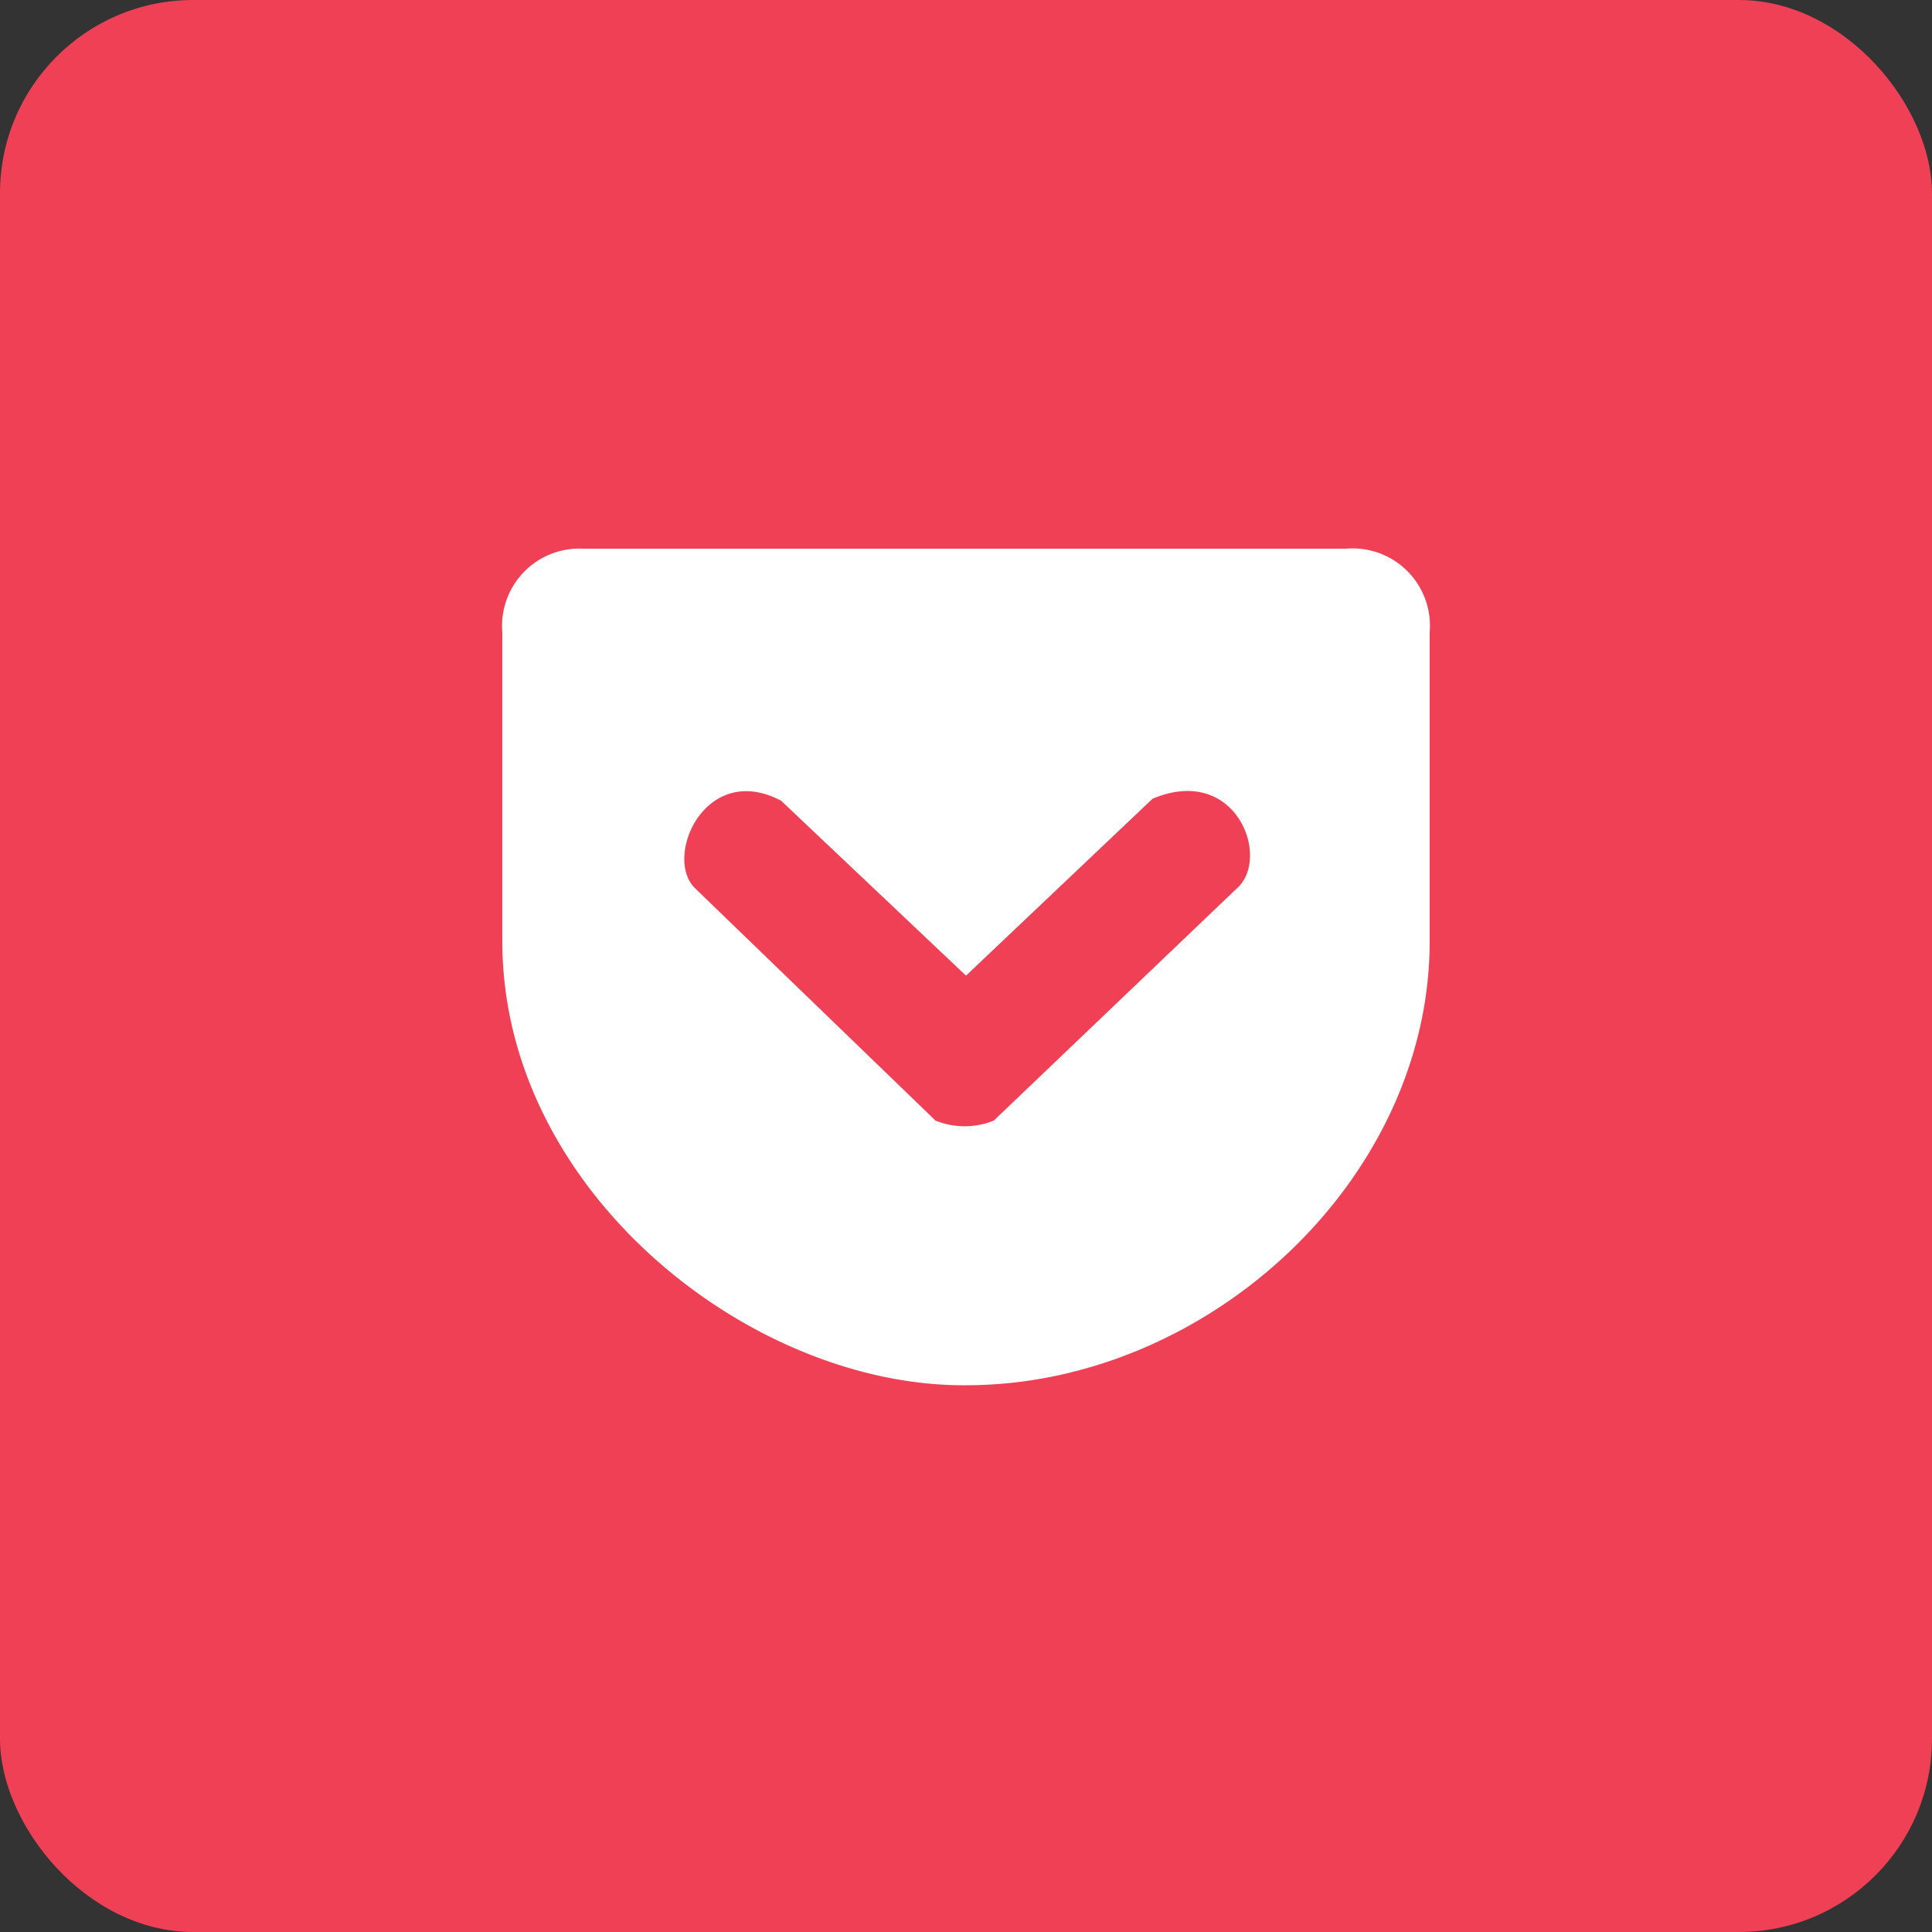
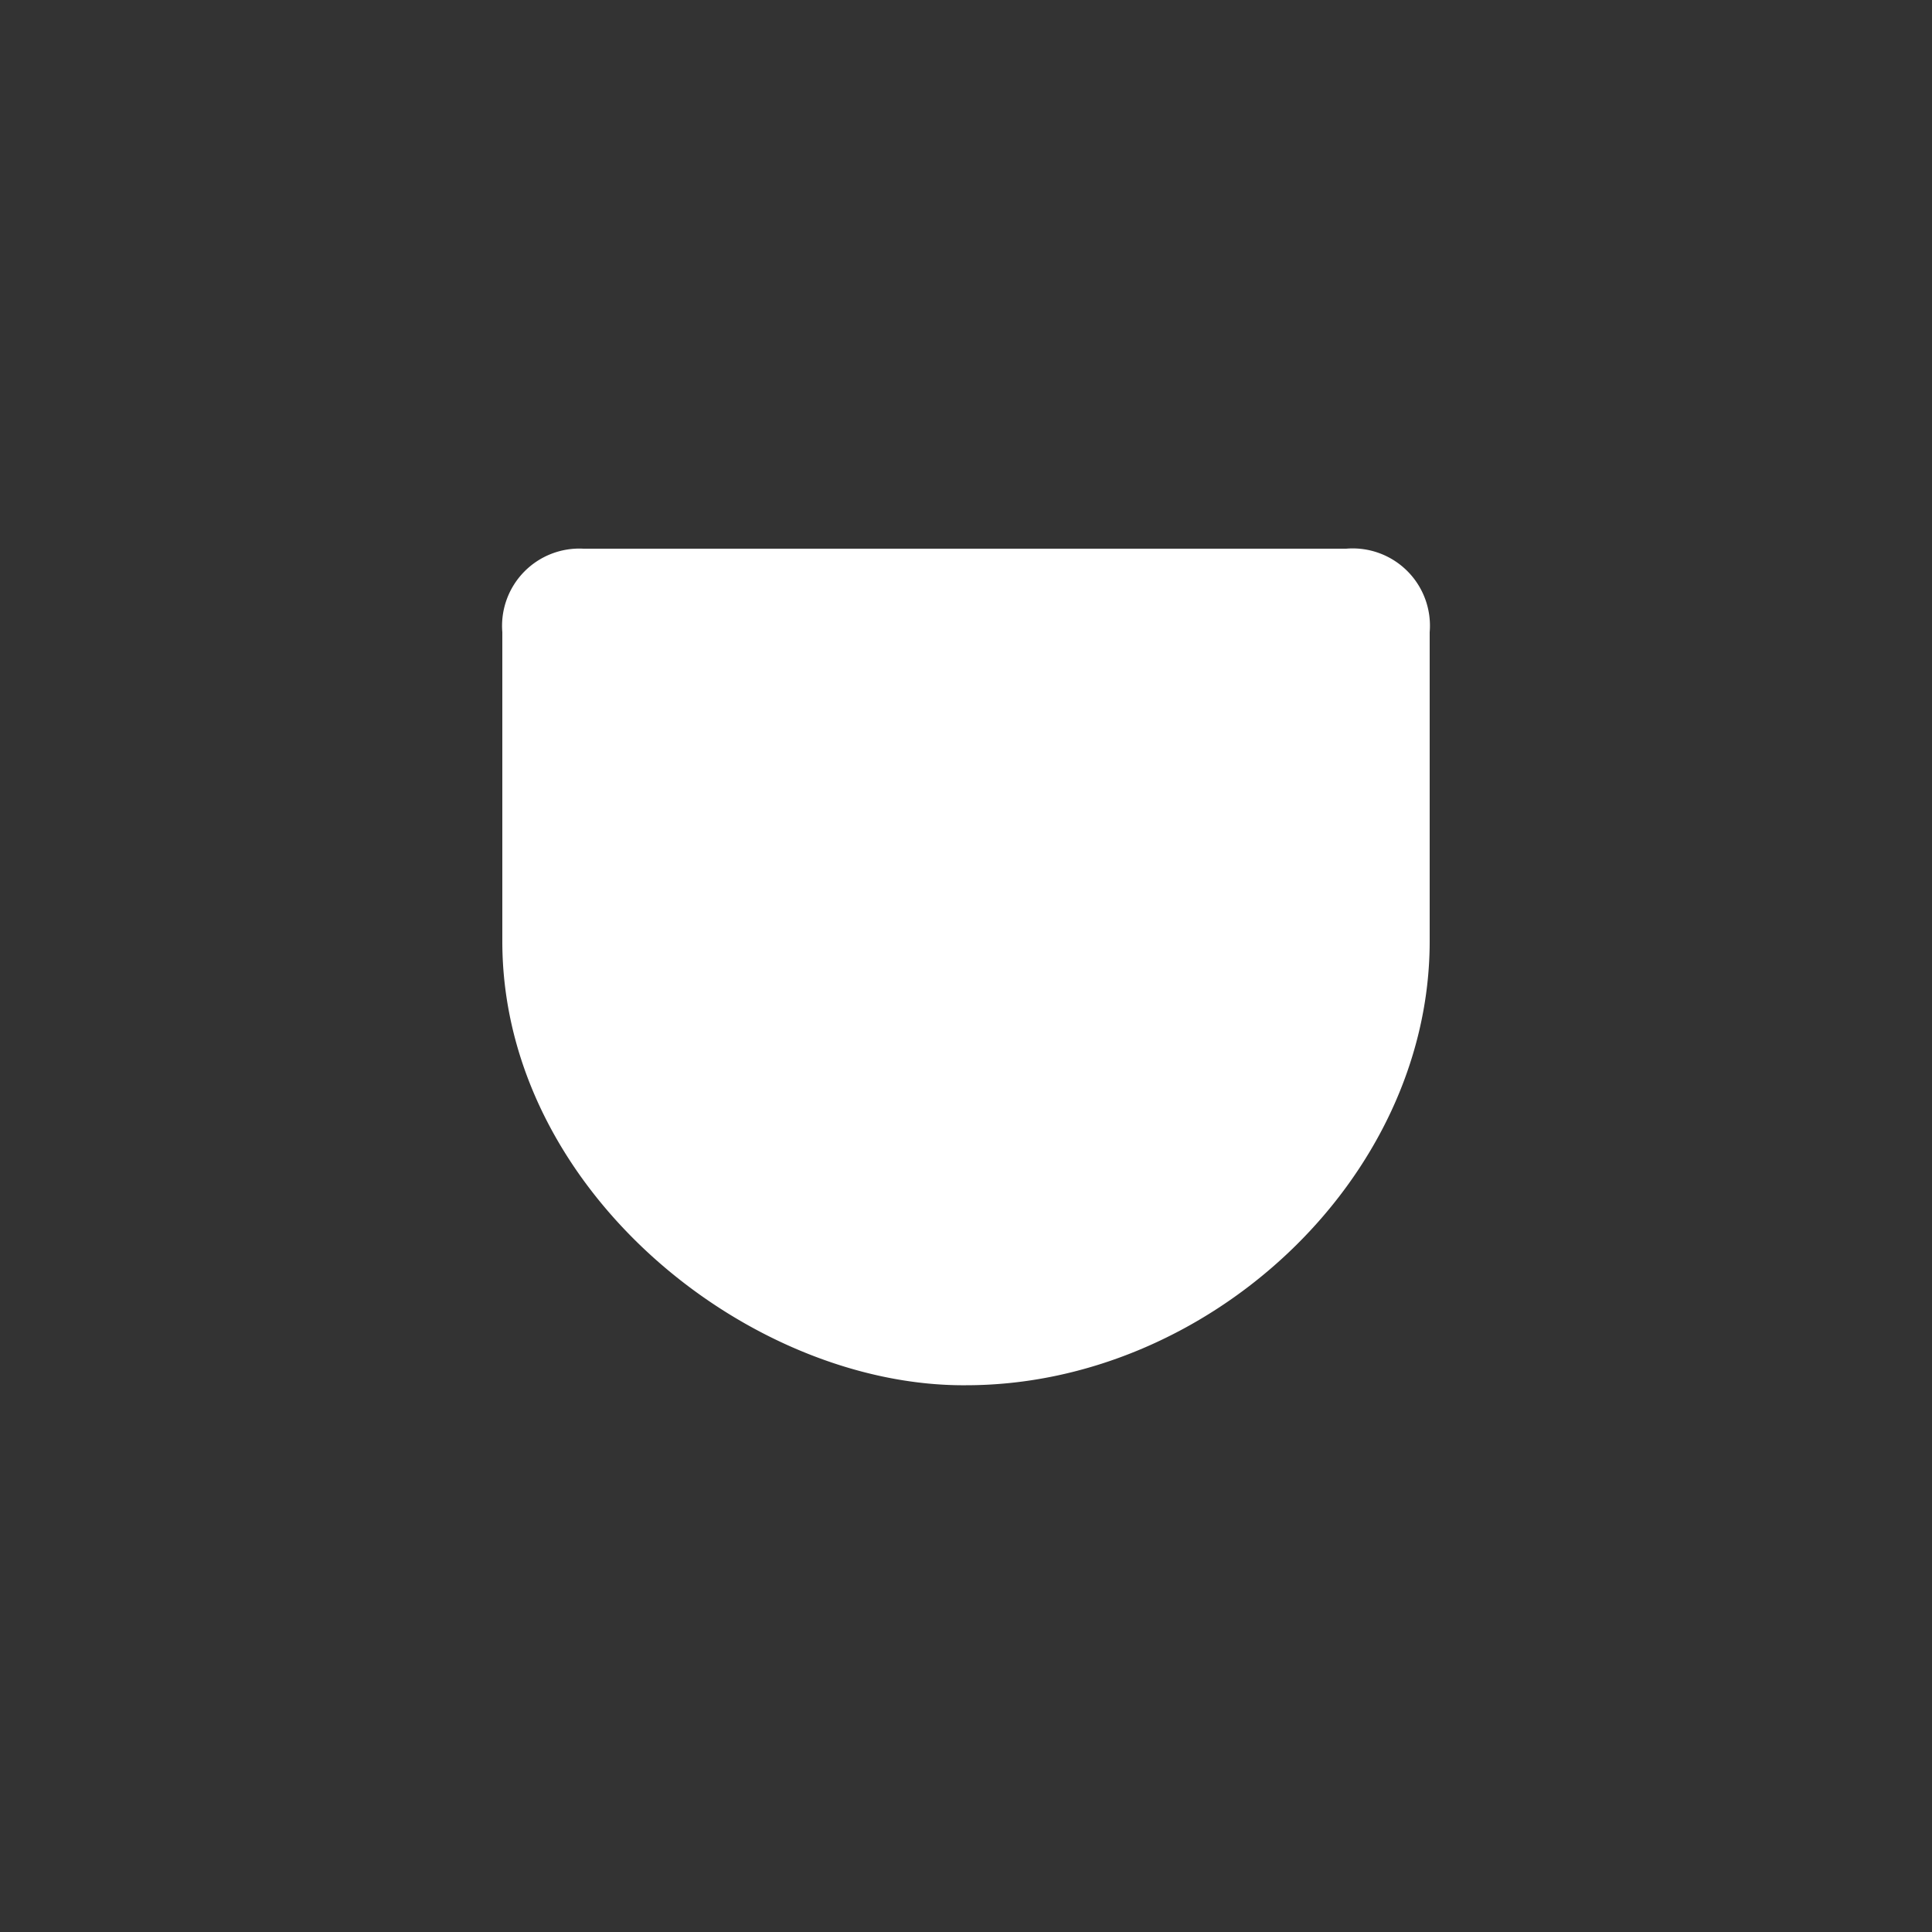
<svg xmlns="http://www.w3.org/2000/svg" viewBox="0 0 50 50">
  <rect x="0" y="0" width="50" height="50" fill="#333333" stroke="none" />
  <defs>
    <style>.cls-1{fill:#ef4056;}.cls-2{fill:#fff;}</style>
  </defs>
  <title>icon_pocket</title>
  <g id="レイヤー_2" data-name="レイヤー 2">
    <g id="レイヤー_1-2" data-name="レイヤー 1">
-       <rect class="cls-1" width="50" height="50" rx="5" />
      <path class="cls-2" d="M15.1,14.2A2,2,0,0,0,13,16.36v8c0,6.46,6.42,11.53,12,11.49,6.25,0,12-5.32,12-11.49V16.36a2,2,0,0,0-2.16-2.16Z" />
-       <path class="cls-1" d="M20.16,20.67,25,25.25l4.83-4.58C32,19.76,32.91,22.22,32,23l-6.28,6a2,2,0,0,1-1.51,0L18,23c-.85-.8.25-3.31,2.21-2.28Z" />
    </g>
  </g>
</svg>